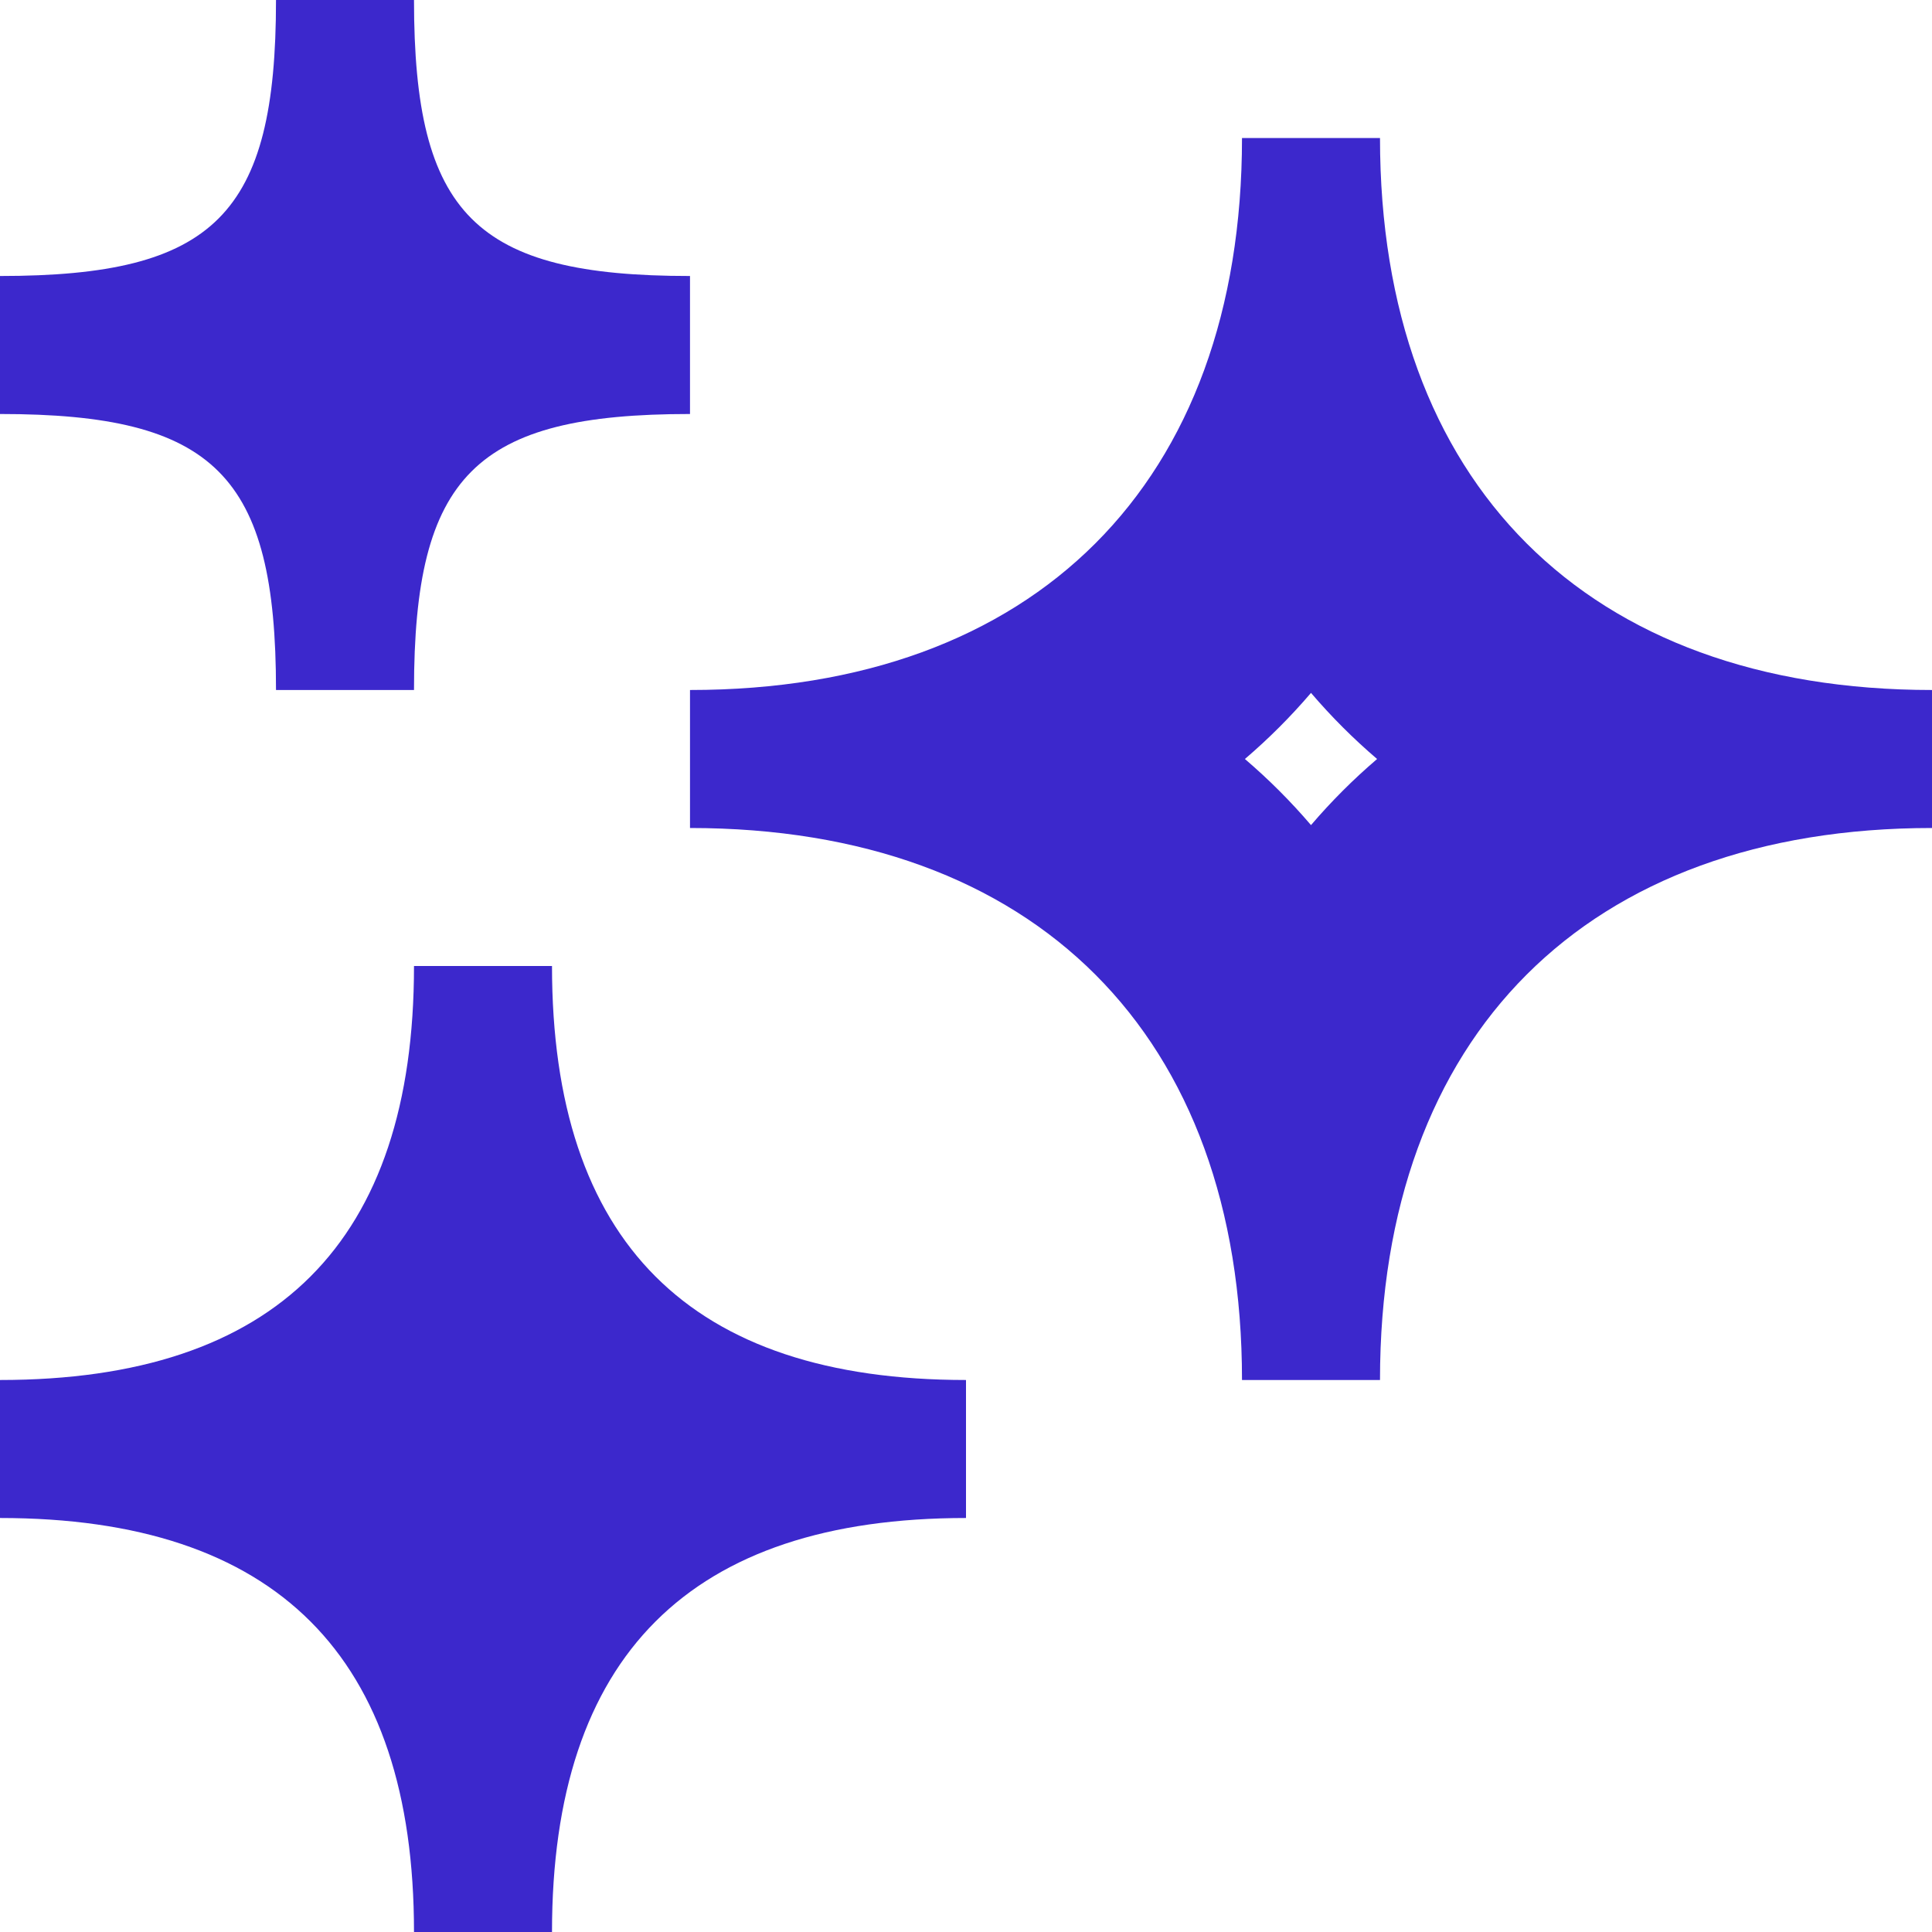
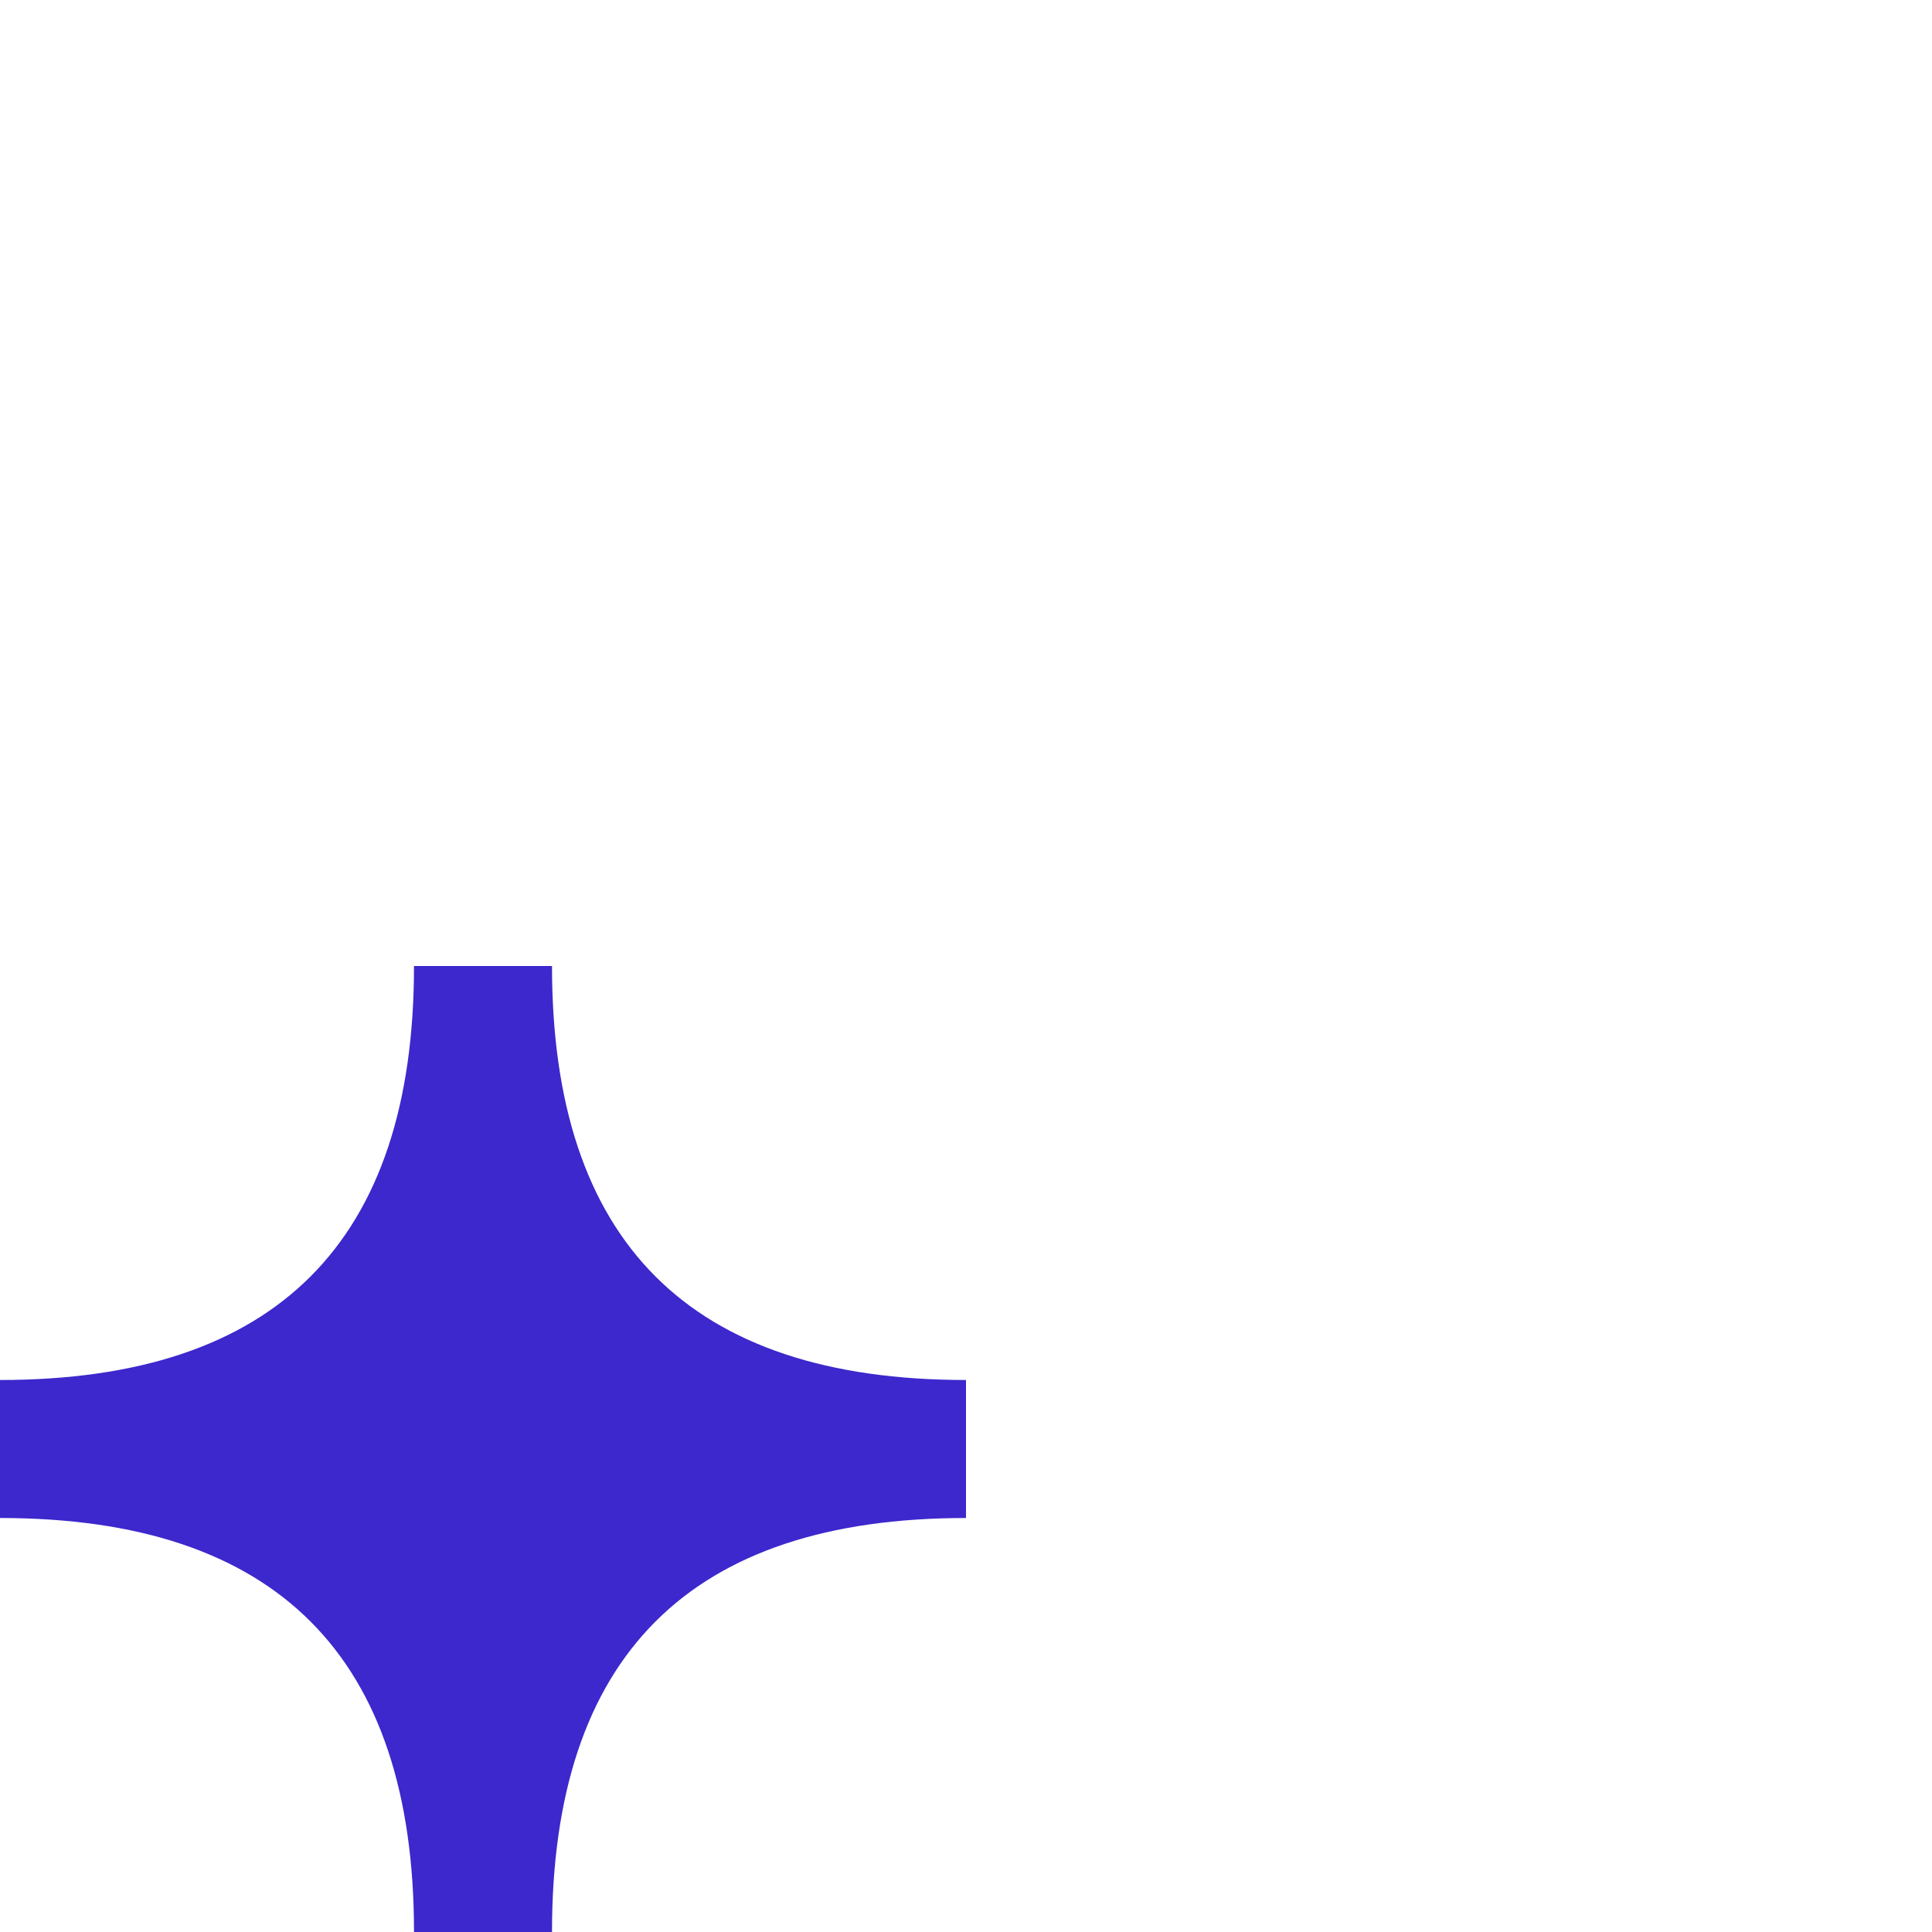
<svg xmlns="http://www.w3.org/2000/svg" width="14" height="14" viewBox="0 0 14 14" fill="none">
-   <path fill-rule="evenodd" clip-rule="evenodd" d="M10 1H9C9 3.5 7.5 5 5 5V6C7.5 6 9 7.5 9 10H10C10 7.5 11.5 6 14 6V5C11.5 5 10 3.5 10 1ZM9.5 5.979C9.648 5.806 9.806 5.648 9.979 5.5C9.806 5.352 9.648 5.194 9.5 5.021C9.352 5.194 9.194 5.352 9.021 5.5C9.194 5.648 9.352 5.806 9.5 5.979Z" fill="#3C28CC" />
-   <path d="M5 2V3C3.444 3 3 3.444 3 5H2C2 3.444 1.556 3 0 3V2C1.556 2 2 1.556 2 0H3C3 1.556 3.444 2 5 2Z" fill="#3C28CC" />
  <path d="M7 10V11C5 11 4 12 4 14H3C3 12 2 11 0 11V10C2 10 3 9 3 7H4C4 9 5 10 7 10Z" fill="#3C28CC" />
</svg>